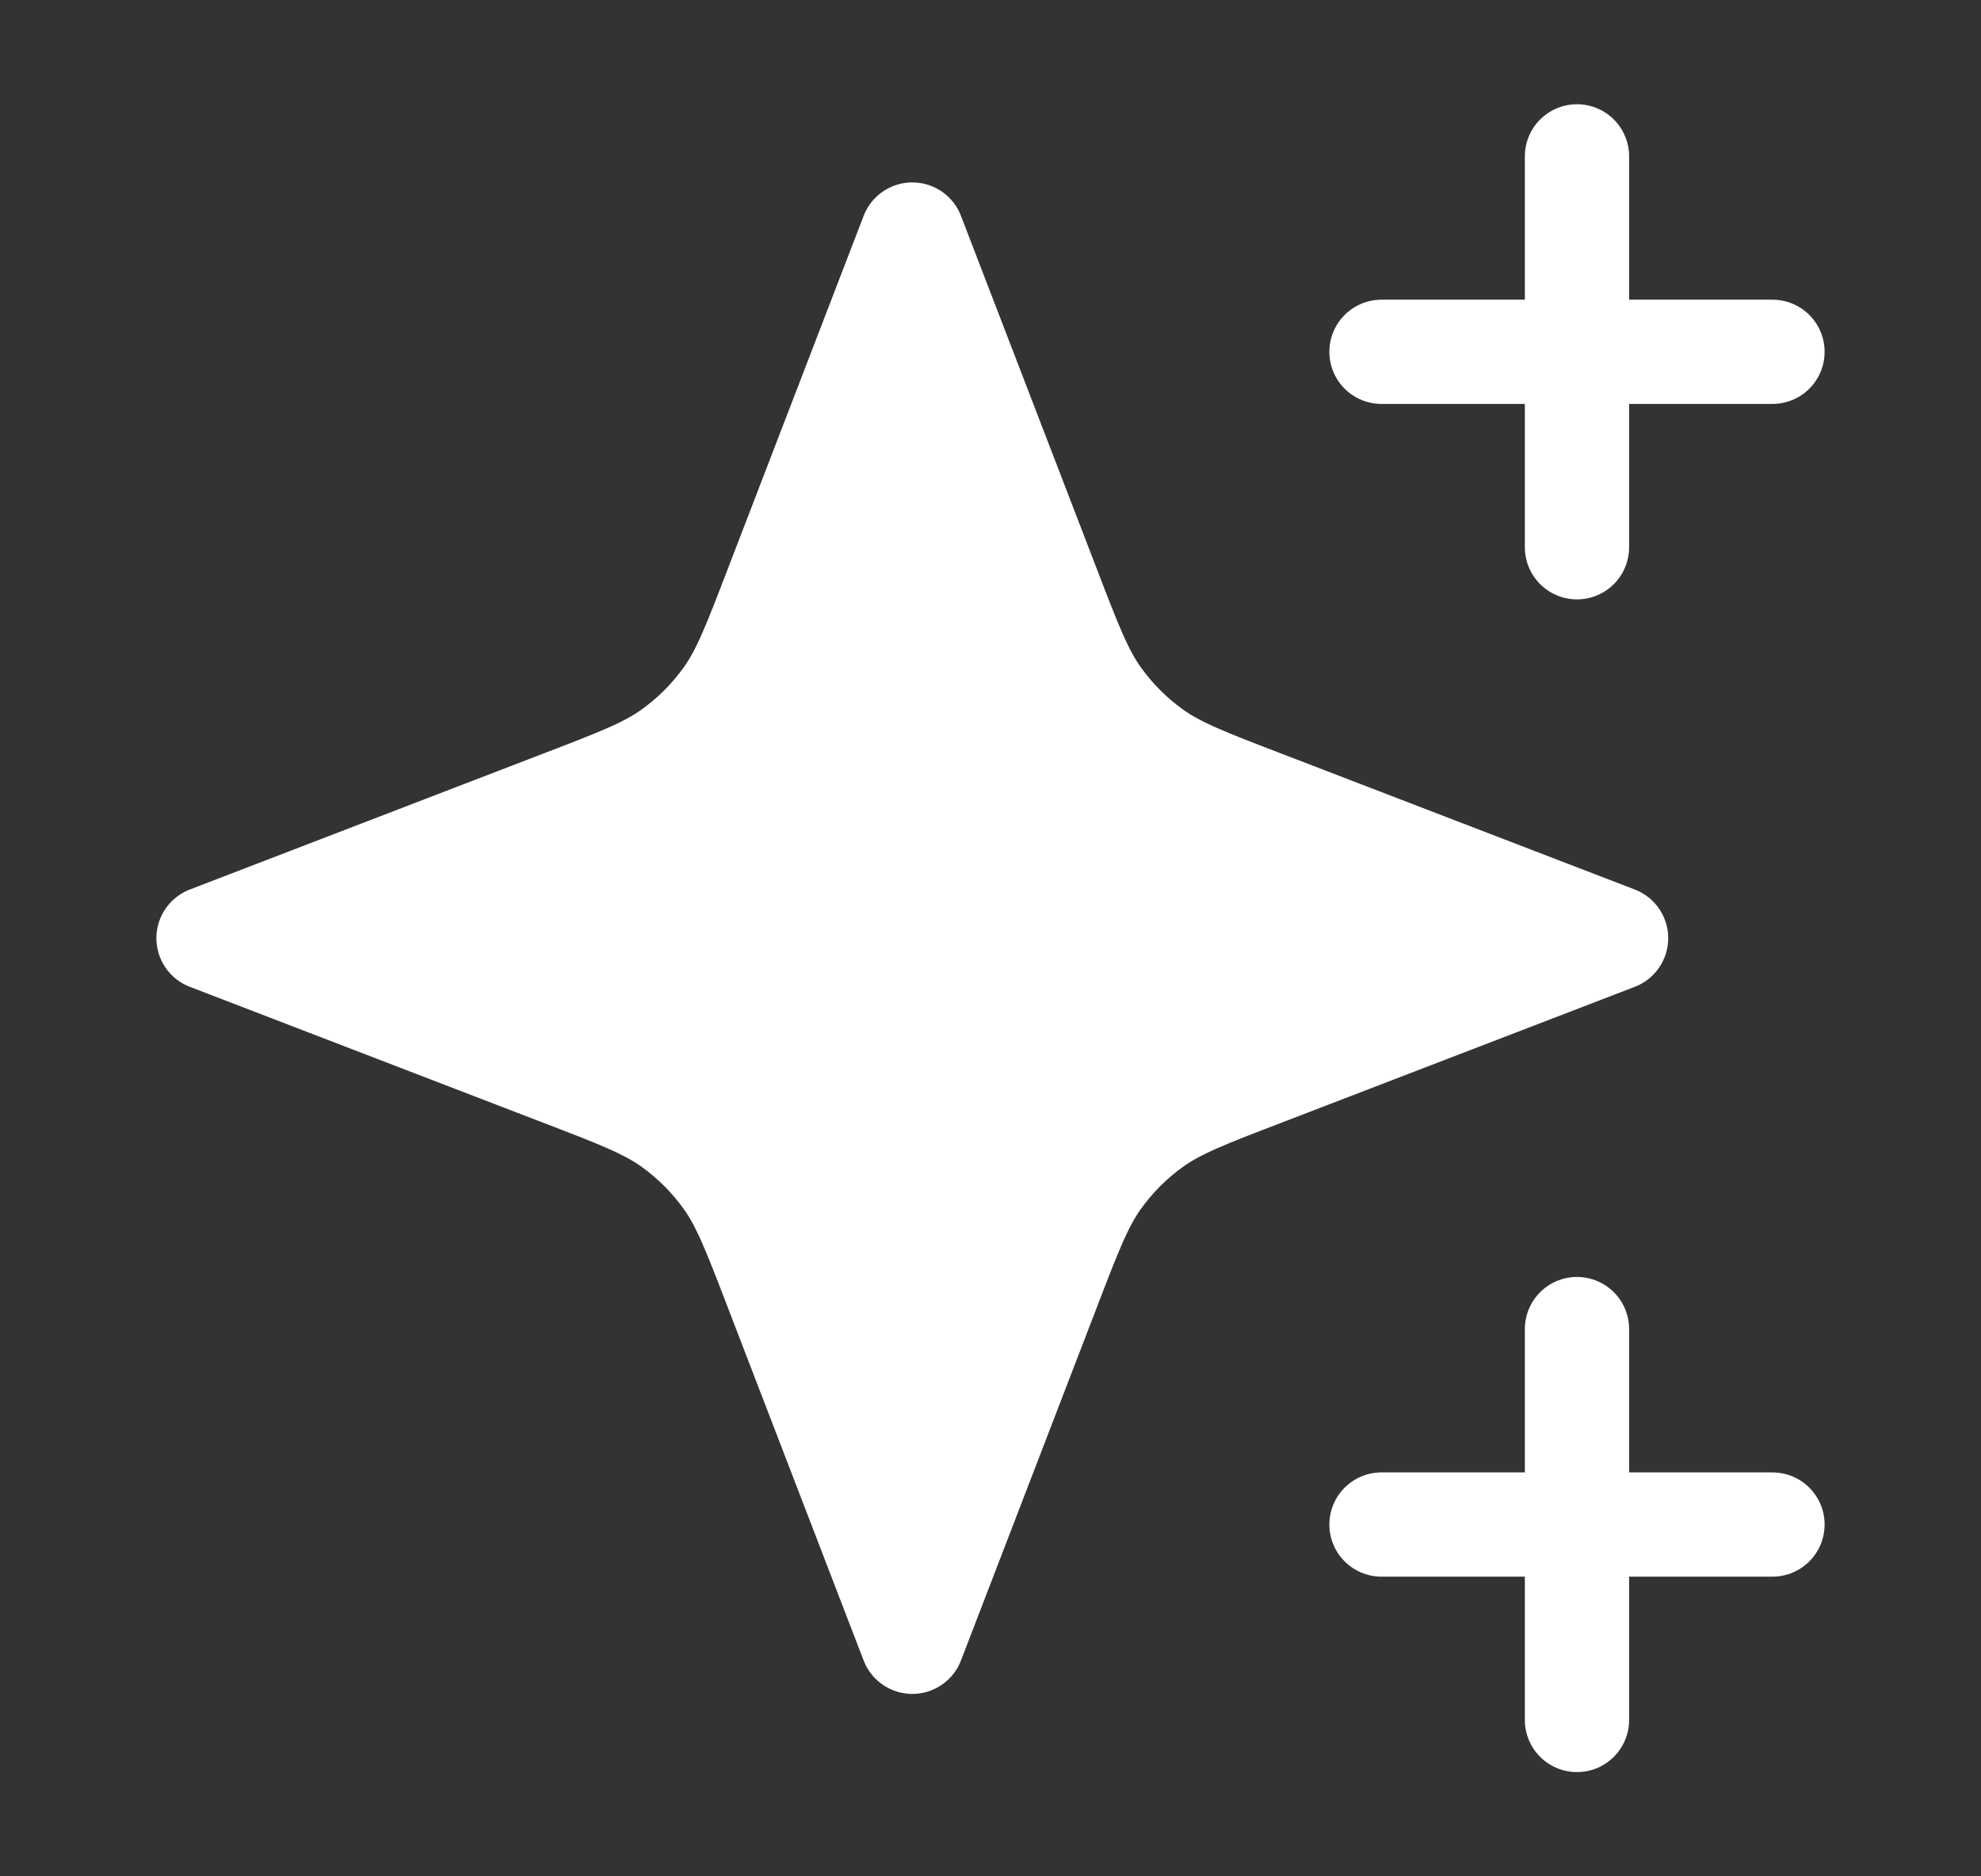
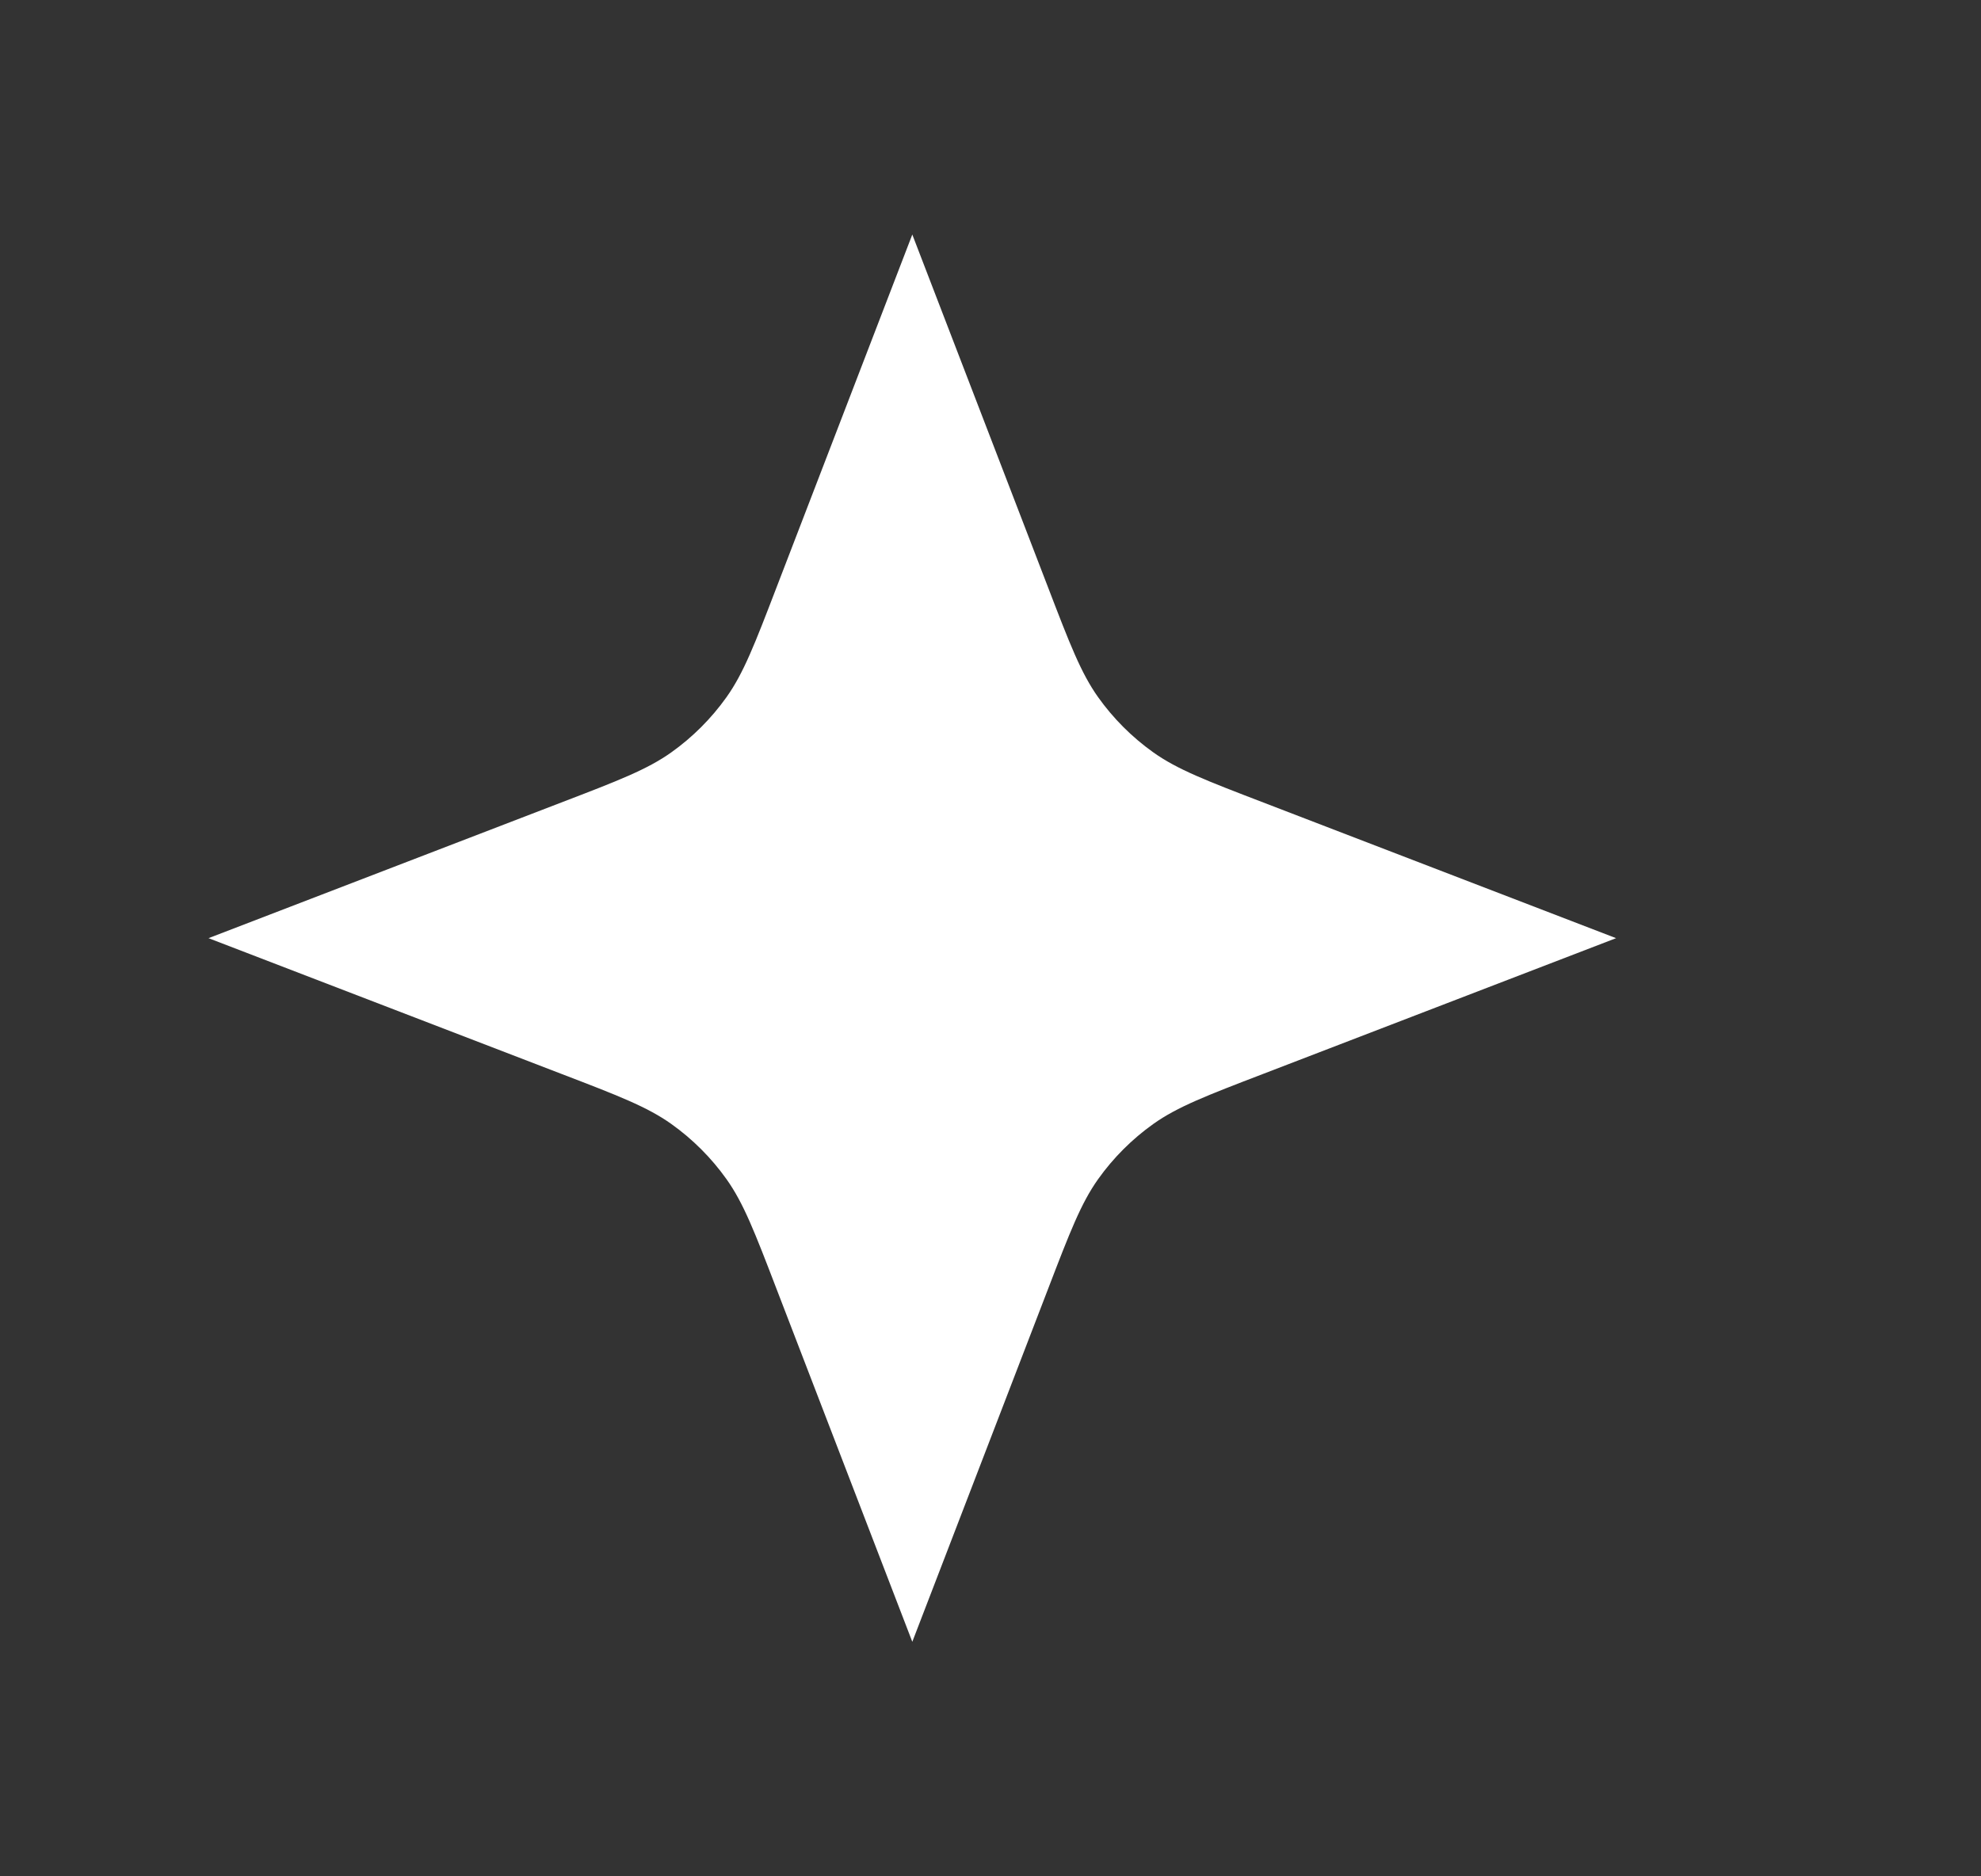
<svg xmlns="http://www.w3.org/2000/svg" width="19" height="18" viewBox="0 0 19 18" fill="none">
  <rect x="0" y="0" width="19" height="18" fill="#333333" stroke="none" />
  <path d="M8.75 2.25L7.449 5.632C7.238 6.182 7.132 6.457 6.968 6.688C6.822 6.893 6.643 7.072 6.438 7.218C6.207 7.382 5.932 7.488 5.382 7.699L2 9L5.382 10.301C5.932 10.512 6.207 10.618 6.438 10.782C6.643 10.928 6.822 11.107 6.968 11.312C7.132 11.543 7.238 11.818 7.449 12.368L8.75 15.75L10.051 12.368C10.262 11.818 10.368 11.543 10.532 11.312C10.678 11.107 10.857 10.928 11.062 10.782C11.293 10.618 11.568 10.512 12.118 10.301L15.5 9L12.118 7.699C11.568 7.488 11.293 7.382 11.062 7.218C10.857 7.072 10.678 6.893 10.532 6.688C10.368 6.457 10.262 6.182 10.051 5.632L8.75 2.25Z" fill="white" />
-   <path d="M15.125 16.5V12.75M15.125 5.25V1.5M17 3.375H13.25M17 14.625H13.25M8.75 2.25L10.051 5.632C10.262 6.182 10.368 6.457 10.532 6.688C10.678 6.893 10.857 7.072 11.062 7.218C11.293 7.382 11.568 7.488 12.118 7.699L15.5 9L12.118 10.301C11.568 10.512 11.293 10.618 11.062 10.782C10.857 10.928 10.678 11.107 10.532 11.312C10.368 11.543 10.262 11.818 10.051 12.368L8.75 15.75L7.449 12.368C7.238 11.818 7.132 11.543 6.968 11.312C6.822 11.107 6.643 10.928 6.438 10.782C6.207 10.618 5.932 10.512 5.382 10.301L2 9L5.382 7.699C5.932 7.488 6.207 7.382 6.438 7.218C6.643 7.072 6.822 6.893 6.968 6.688C7.132 6.457 7.238 6.182 7.449 5.632L8.75 2.25Z" stroke="white" stroke-linecap="round" stroke-linejoin="round" />
</svg>